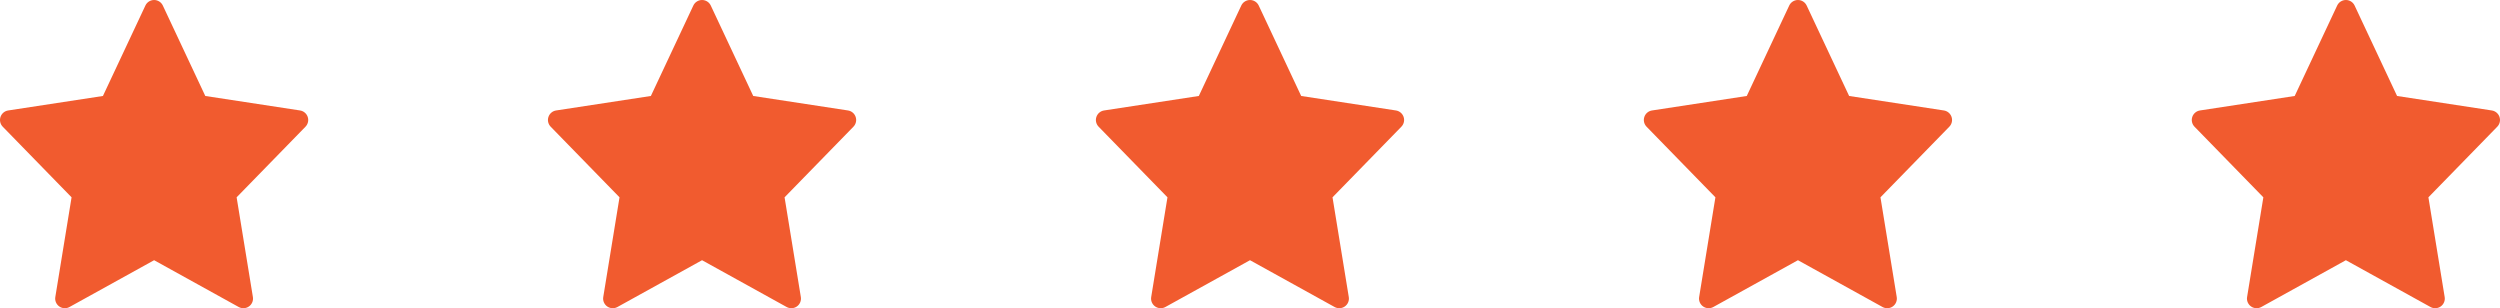
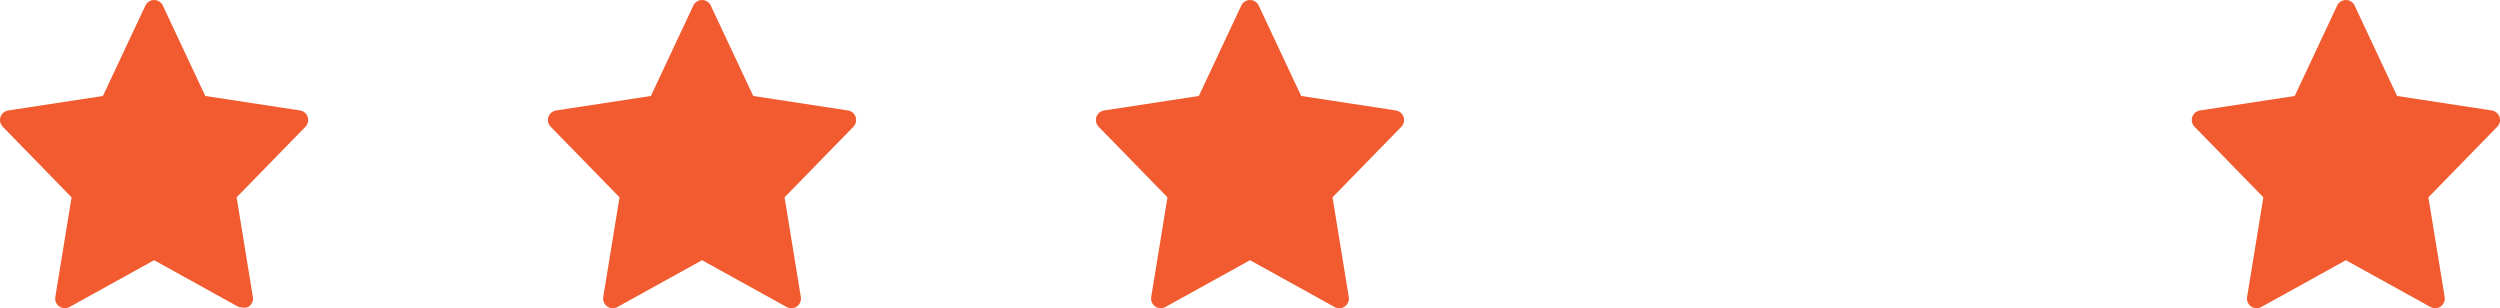
<svg xmlns="http://www.w3.org/2000/svg" width="146" height="18" viewBox="0 0 146 18" fill="none">
-   <path d="M17.971 6.829C17.904 6.629 17.731 6.483 17.522 6.451L11.989 5.605L9.509 0.323C9.417 0.126 9.218 0 9 0C8.782 0 8.584 0.126 8.491 0.323L6.011 5.605L0.478 6.451C0.269 6.483 0.096 6.629 0.029 6.829C-0.038 7.029 0.013 7.249 0.16 7.4L4.18 11.523L3.23 17.347C3.195 17.559 3.285 17.773 3.461 17.897C3.558 17.965 3.671 18 3.785 18C3.879 18 3.972 17.976 4.057 17.93L9 15.196L13.942 17.93C14.027 17.976 14.121 18 14.214 18C14.328 18 14.442 17.965 14.538 17.897C14.714 17.773 14.804 17.559 14.769 17.347L13.819 11.523L17.84 7.4C17.987 7.249 18.038 7.028 17.971 6.829Z" fill="#F15B2F" />
+   <path d="M17.971 6.829C17.904 6.629 17.731 6.483 17.522 6.451L11.989 5.605L9.509 0.323C9.417 0.126 9.218 0 9 0C8.782 0 8.584 0.126 8.491 0.323L6.011 5.605L0.478 6.451C0.269 6.483 0.096 6.629 0.029 6.829C-0.038 7.029 0.013 7.249 0.16 7.4L4.18 11.523L3.23 17.347C3.195 17.559 3.285 17.773 3.461 17.897C3.558 17.965 3.671 18 3.785 18C3.879 18 3.972 17.976 4.057 17.93L9 15.196L13.942 17.93C14.328 18 14.442 17.965 14.538 17.897C14.714 17.773 14.804 17.559 14.769 17.347L13.819 11.523L17.84 7.4C17.987 7.249 18.038 7.028 17.971 6.829Z" fill="#F15B2F" />
  <path d="M49.971 6.829C49.904 6.629 49.731 6.483 49.522 6.451L43.989 5.605L41.509 0.323C41.417 0.126 41.218 0 41 0C40.782 0 40.584 0.126 40.491 0.323L38.011 5.605L32.478 6.451C32.269 6.483 32.096 6.629 32.029 6.829C31.962 7.029 32.013 7.249 32.16 7.4L36.18 11.523L35.23 17.347C35.195 17.559 35.285 17.773 35.461 17.897C35.558 17.965 35.672 18 35.785 18C35.879 18 35.972 17.976 36.057 17.93L41 15.196L45.942 17.93C46.027 17.976 46.121 18 46.214 18C46.328 18 46.442 17.965 46.538 17.897C46.715 17.773 46.804 17.559 46.769 17.347L45.819 11.523L49.84 7.4C49.987 7.249 50.038 7.028 49.971 6.829Z" fill="#F15B2F" />
  <path d="M81.971 6.829C81.904 6.629 81.731 6.483 81.522 6.451L75.989 5.605L73.509 0.323C73.417 0.126 73.218 0 73 0C72.782 0 72.584 0.126 72.491 0.323L70.011 5.605L64.478 6.451C64.269 6.483 64.096 6.629 64.029 6.829C63.962 7.029 64.013 7.249 64.16 7.4L68.18 11.523L67.23 17.347C67.195 17.559 67.285 17.773 67.461 17.897C67.558 17.965 67.671 18 67.785 18C67.879 18 67.972 17.976 68.057 17.93L73 15.196L77.942 17.93C78.027 17.976 78.121 18 78.214 18C78.328 18 78.442 17.965 78.538 17.897C78.715 17.773 78.804 17.559 78.769 17.347L77.819 11.523L81.84 7.4C81.987 7.249 82.038 7.028 81.971 6.829Z" fill="#F15B2F" />
-   <path d="M113.971 6.829C113.904 6.629 113.731 6.483 113.522 6.451L107.989 5.605L105.509 0.323C105.417 0.126 105.218 0 105 0C104.782 0 104.584 0.126 104.491 0.323L102.011 5.605L96.478 6.451C96.269 6.483 96.096 6.629 96.029 6.829C95.962 7.029 96.013 7.249 96.16 7.4L100.18 11.523L99.23 17.347C99.195 17.559 99.285 17.773 99.461 17.897C99.558 17.965 99.671 18 99.785 18C99.879 18 99.972 17.976 100.057 17.93L105 15.196L109.942 17.93C110.027 17.976 110.121 18 110.214 18C110.328 18 110.442 17.965 110.538 17.897C110.714 17.773 110.804 17.559 110.769 17.347L109.819 11.523L113.84 7.4C113.987 7.249 114.038 7.028 113.971 6.829Z" fill="#F15B2F" />
  <path d="M145.971 6.829C145.904 6.629 145.731 6.483 145.522 6.451L139.989 5.605L137.509 0.323C137.417 0.126 137.218 0 137 0C136.782 0 136.584 0.126 136.491 0.323L134.011 5.605L128.478 6.451C128.269 6.483 128.096 6.629 128.029 6.829C127.962 7.029 128.013 7.249 128.16 7.4L132.18 11.523L131.23 17.347C131.195 17.559 131.285 17.773 131.461 17.897C131.558 17.965 131.672 18 131.785 18C131.879 18 131.972 17.976 132.057 17.93L137 15.196L141.942 17.93C142.027 17.976 142.121 18 142.214 18C142.328 18 142.442 17.965 142.538 17.897C142.714 17.773 142.804 17.559 142.769 17.347L141.819 11.523L145.84 7.4C145.987 7.249 146.038 7.028 145.971 6.829Z" fill="#F15B2F" />
</svg>